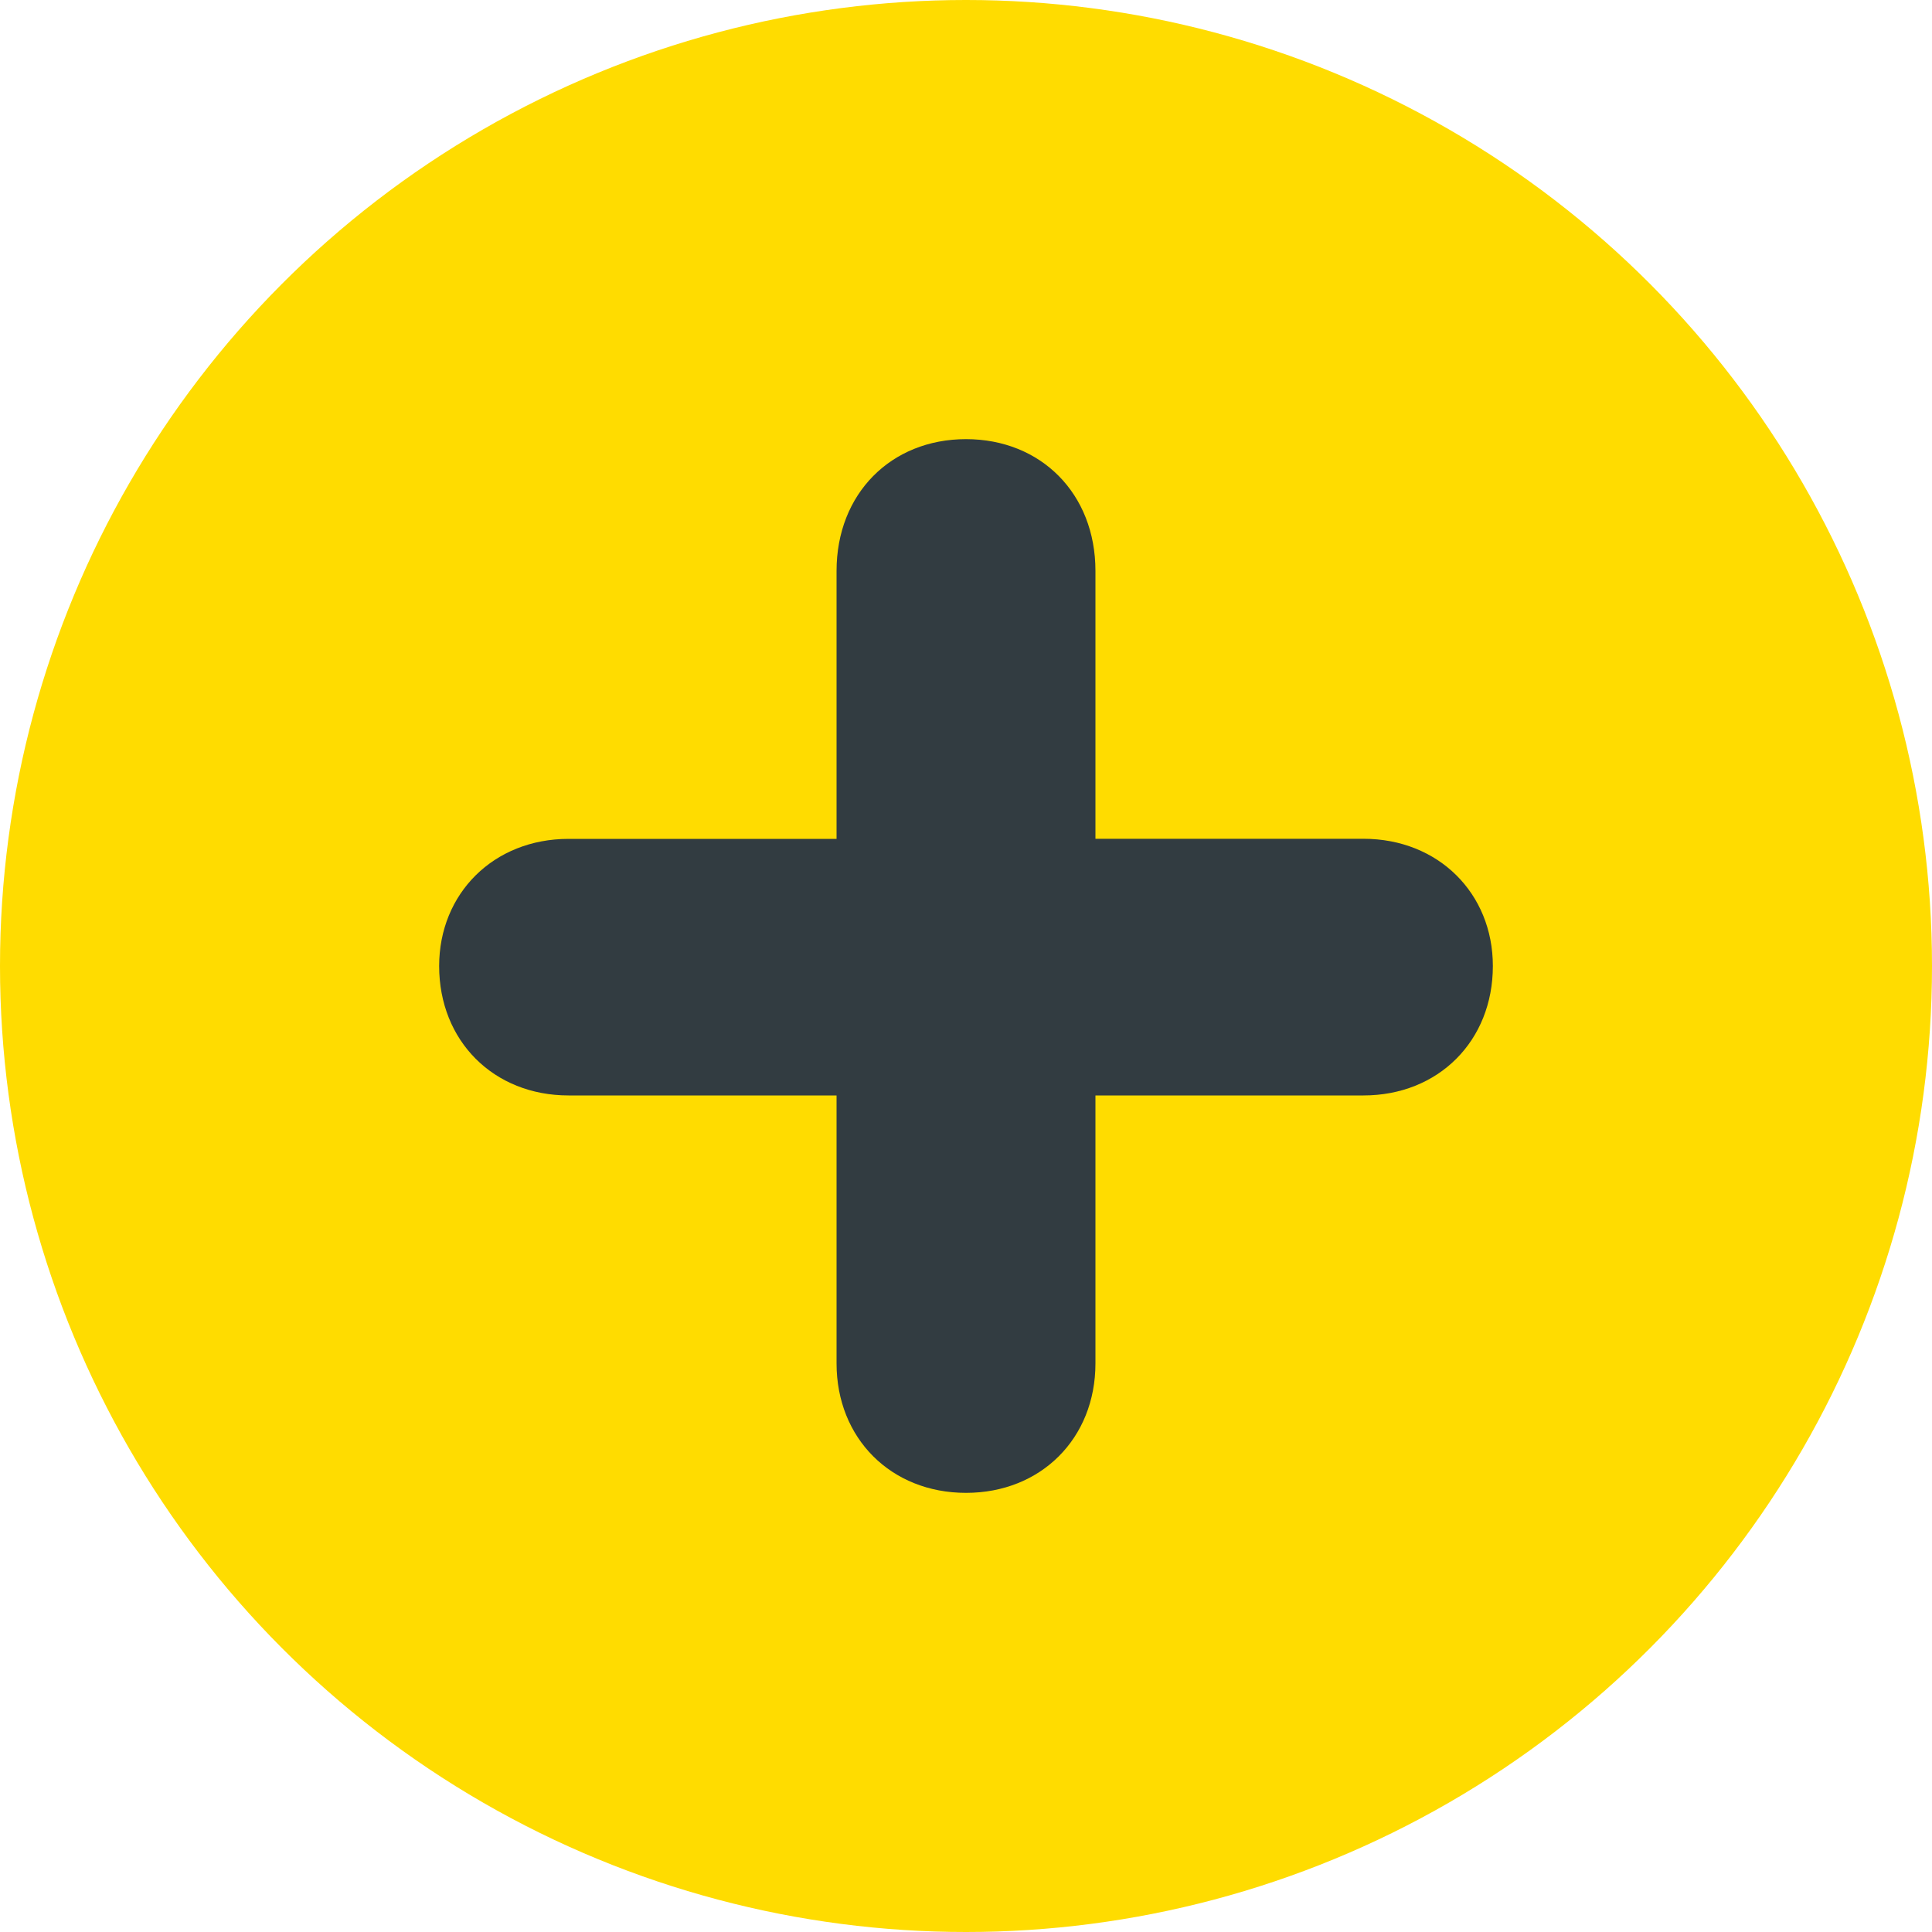
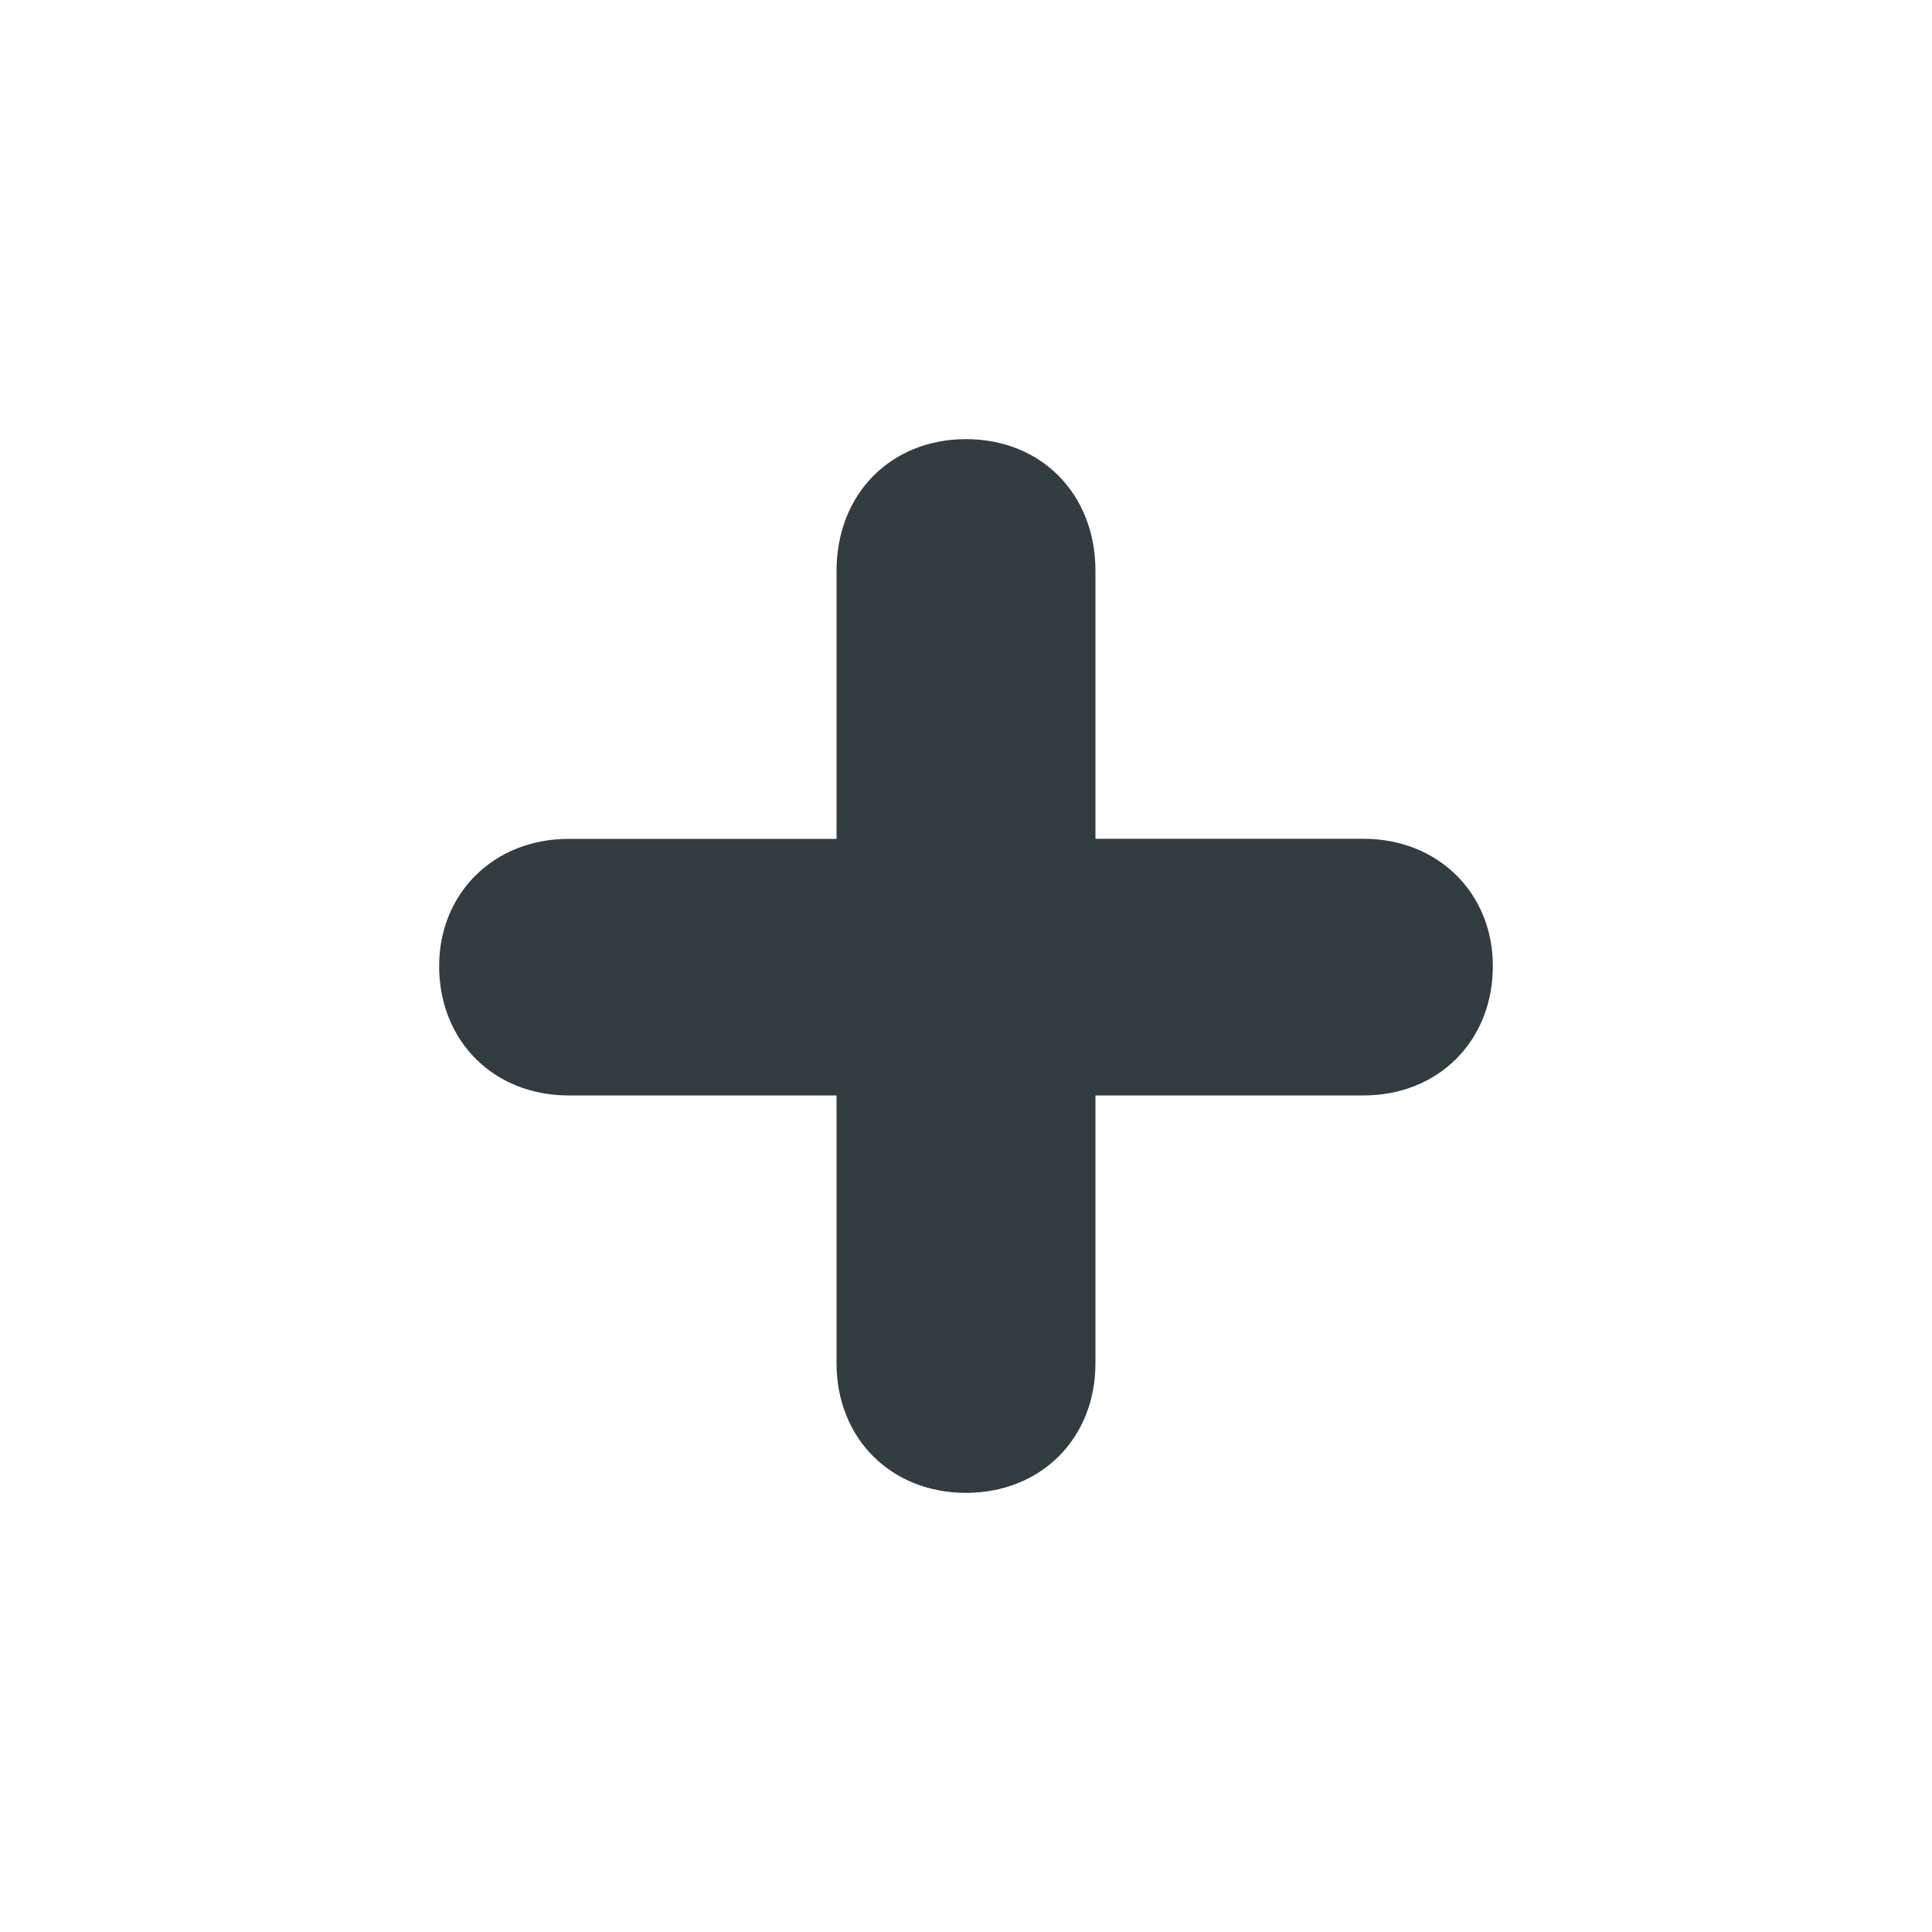
<svg xmlns="http://www.w3.org/2000/svg" width="20" height="20" fill="none" viewBox="0 0 20 20">
  <g filter="url(#a)">
-     <circle cx="10" cy="10" r="10" fill="#FFDC00" />
-   </g>
+     </g>
  <path fill="#323C41" d="M4.546 10c0 .776.564 1.34 1.34 1.34H8.66v2.774c0 .776.564 1.34 1.34 1.34.776 0 1.34-.564 1.34-1.34V11.34h2.774c.776 0 1.34-.564 1.34-1.34 0-.752-.564-1.317-1.34-1.317H11.34V5.91c0-.8-.564-1.364-1.34-1.364-.776 0-1.34.565-1.34 1.364v2.774H5.886c-.776 0-1.34.565-1.34 1.317" />
  <defs>
    <filter id="a" width="22.367" height="22.367" x="-1.184" y="-1.184" color-interpolation-filters="sRGB" filterUnits="userSpaceOnUse">
      <feFlood flood-opacity="0" result="BackgroundImageFix" />
      <feGaussianBlur in="BackgroundImageFix" stdDeviation=".592" />
      <feComposite in2="SourceAlpha" operator="in" result="effect1_backgroundBlur_181_2581" />
      <feBlend in="SourceGraphic" in2="effect1_backgroundBlur_181_2581" result="shape" />
    </filter>
  </defs>
</svg>